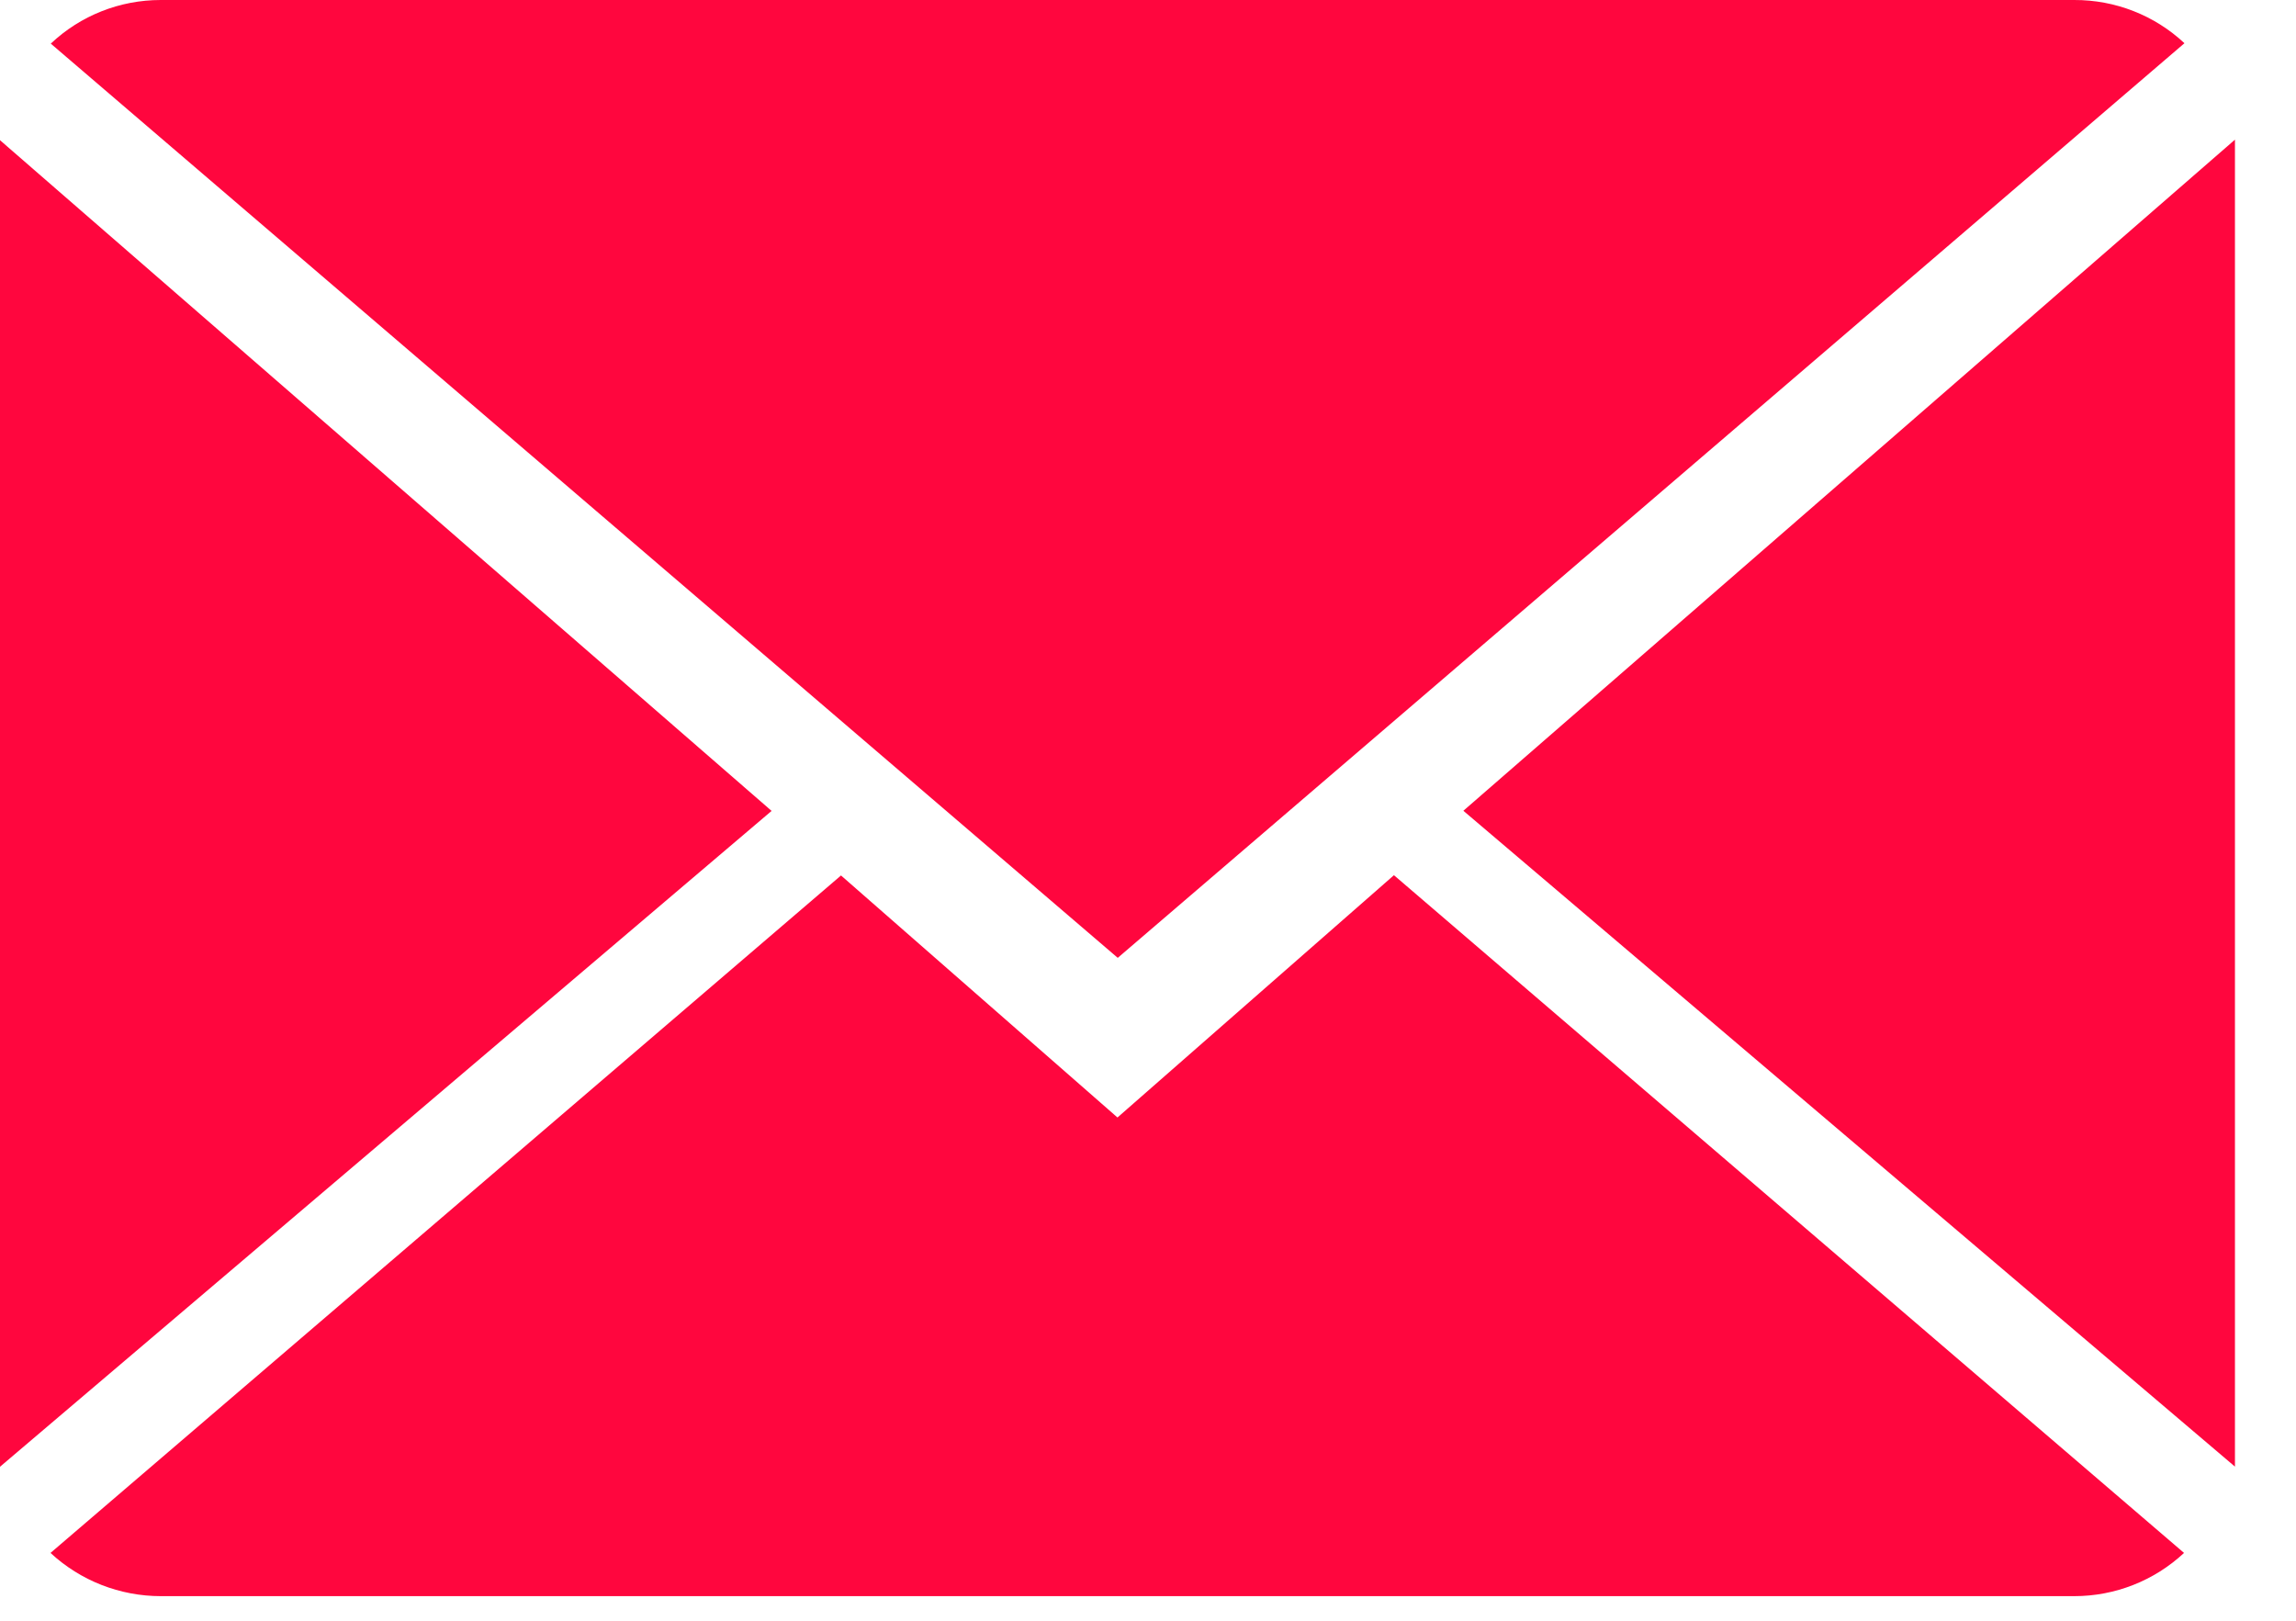
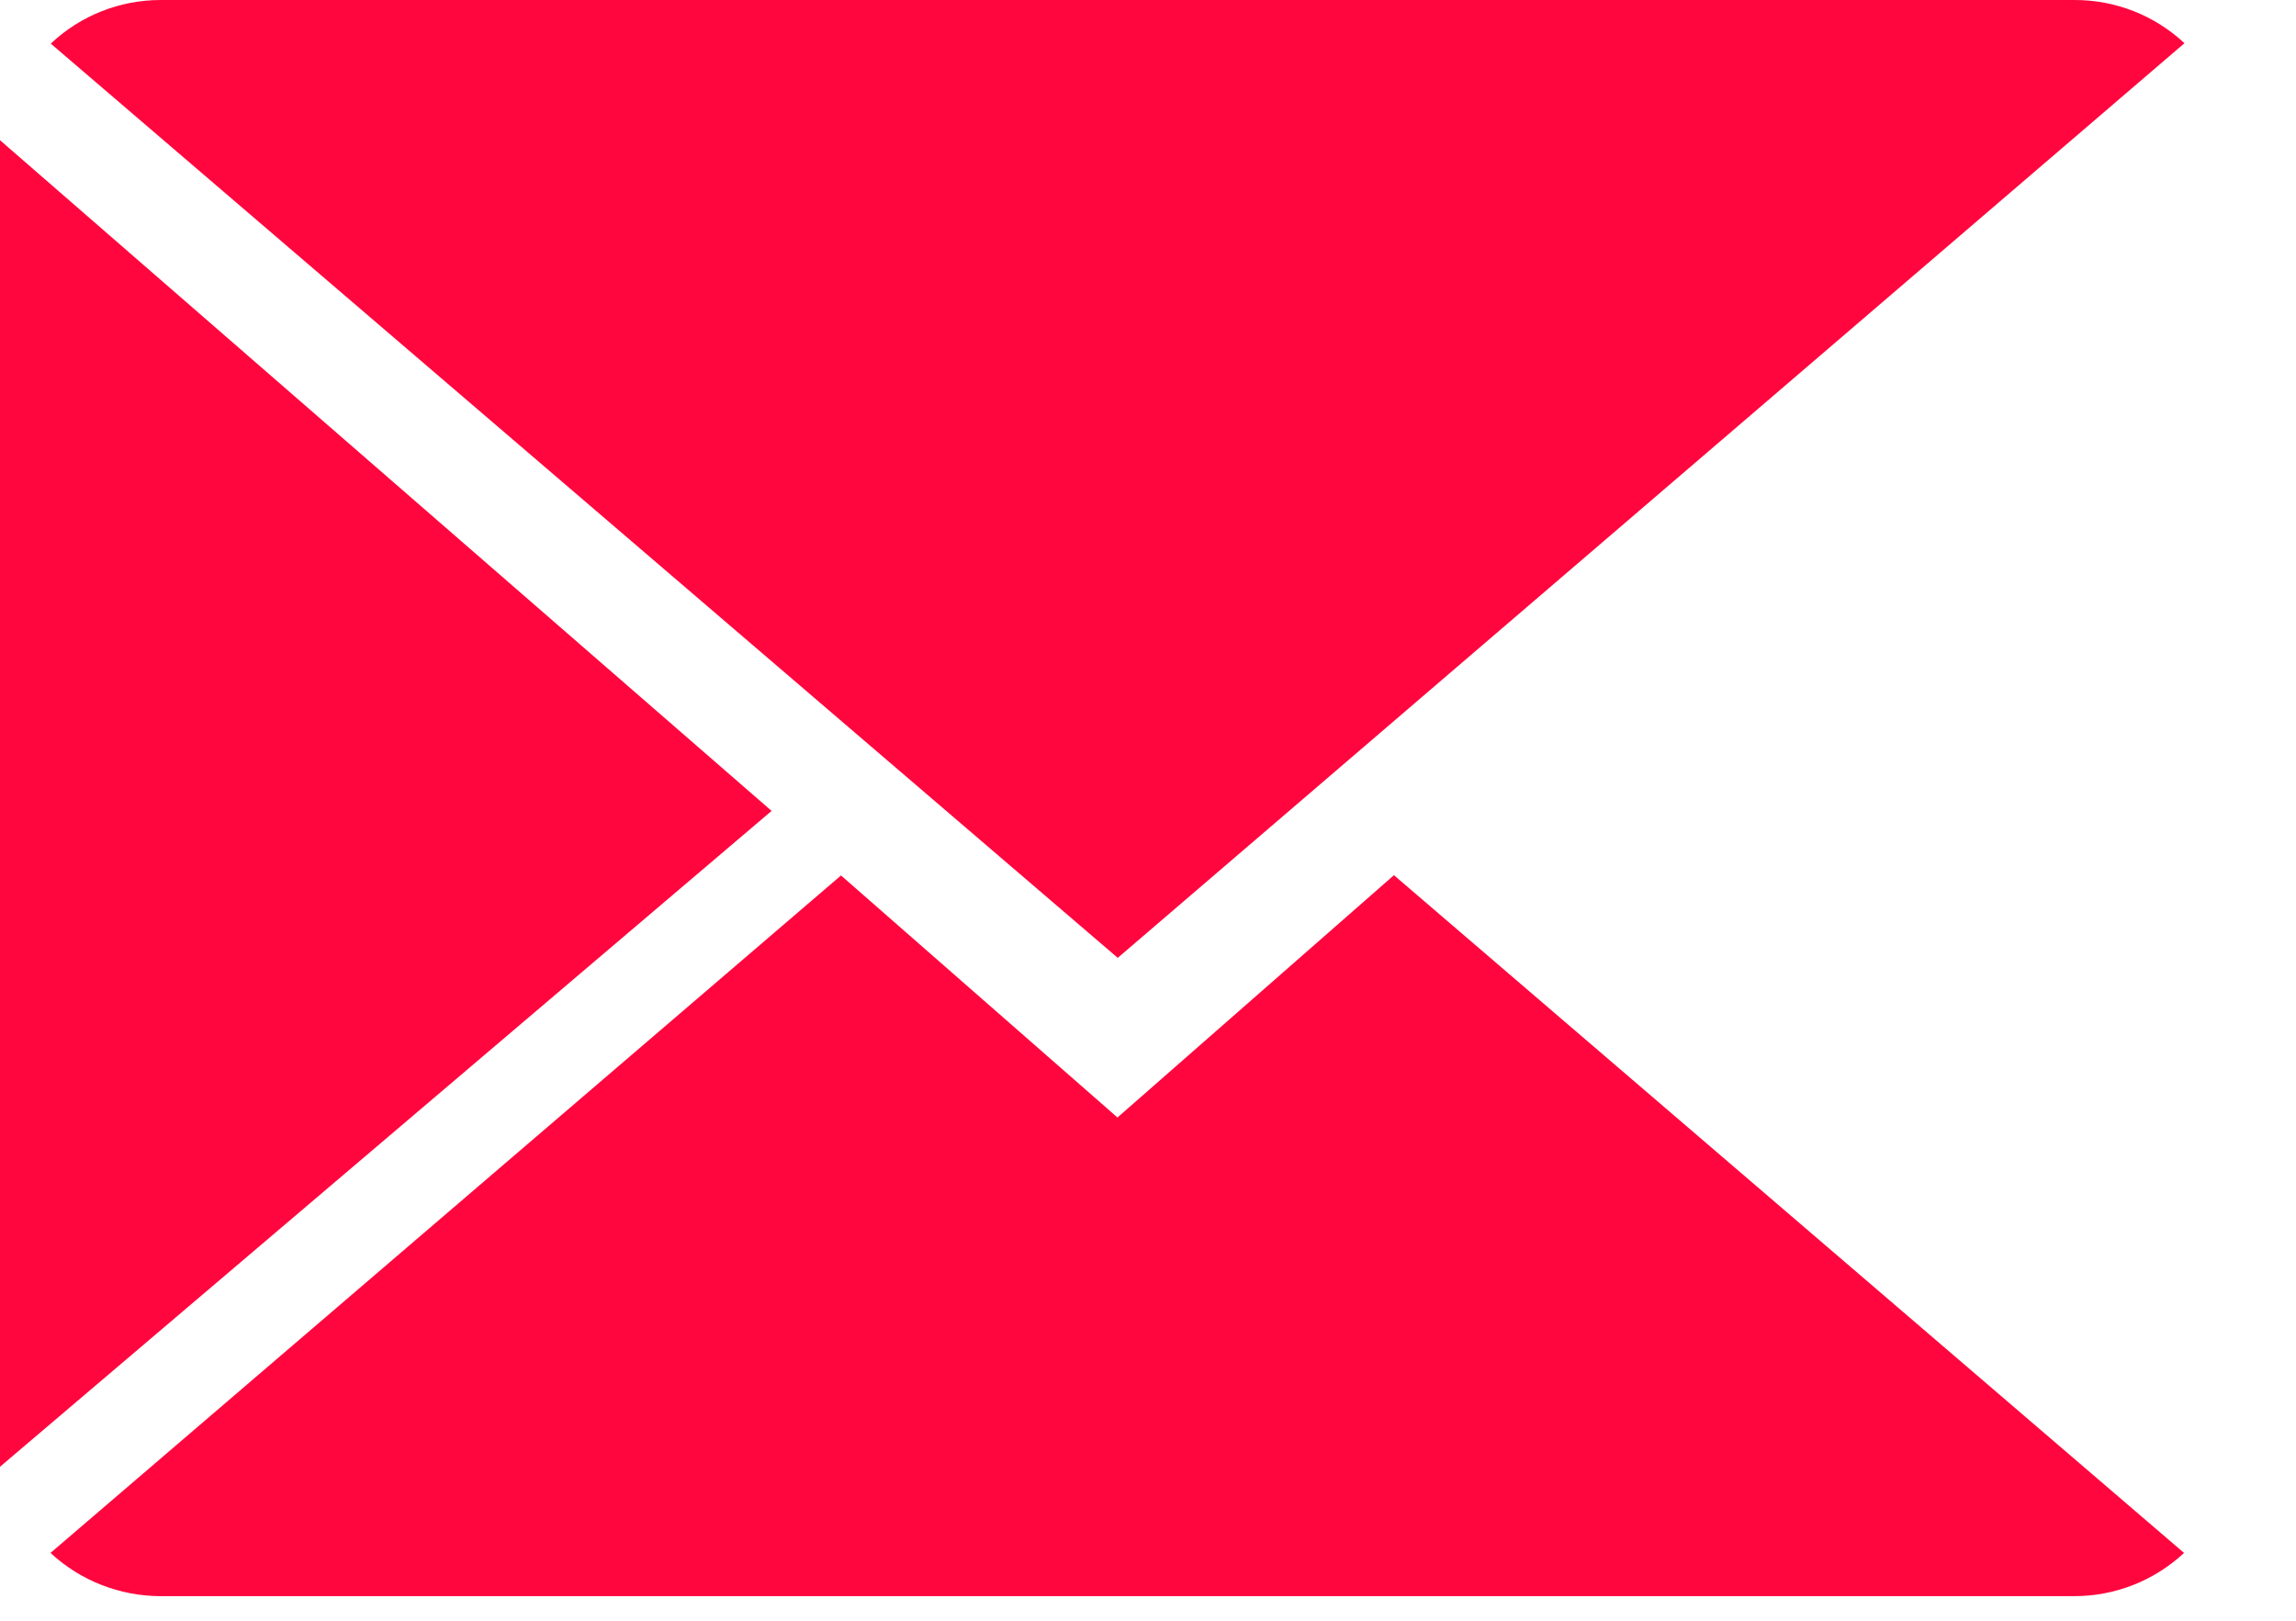
<svg xmlns="http://www.w3.org/2000/svg" width="17" height="12" viewBox="0 0 17 12" fill="none">
  <g clip-path="url(#clip0)">
    <path d="M8.274 8.274L6.227 6.482L0.374 11.498C0.596 11.704 0.888 11.818 1.191 11.818H15.358C15.66 11.818 15.95 11.704 16.171 11.498L10.321 6.48L8.274 8.274Z" fill="#FF063E" />
    <path d="M16.174 0.32C15.953 0.113 15.661 -0.001 15.358 -6.22627e-07H1.19C0.887 -0 0.596 0.115 0.376 0.323L8.276 7.092L16.174 0.32Z" fill="#FF063E" />
    <path d="M0 1.038V10.86L5.713 6.004L0 1.038Z" fill="#FF063E" />
-     <path d="M10.835 6.003L16.548 10.859V1.034L10.835 6.003Z" fill="#FF063E" />
  </g>
  <defs>
    <clipPath id="clip0">
      <rect width="16.548" height="11.82" fill="white" />
    </clipPath>
  </defs>
</svg>